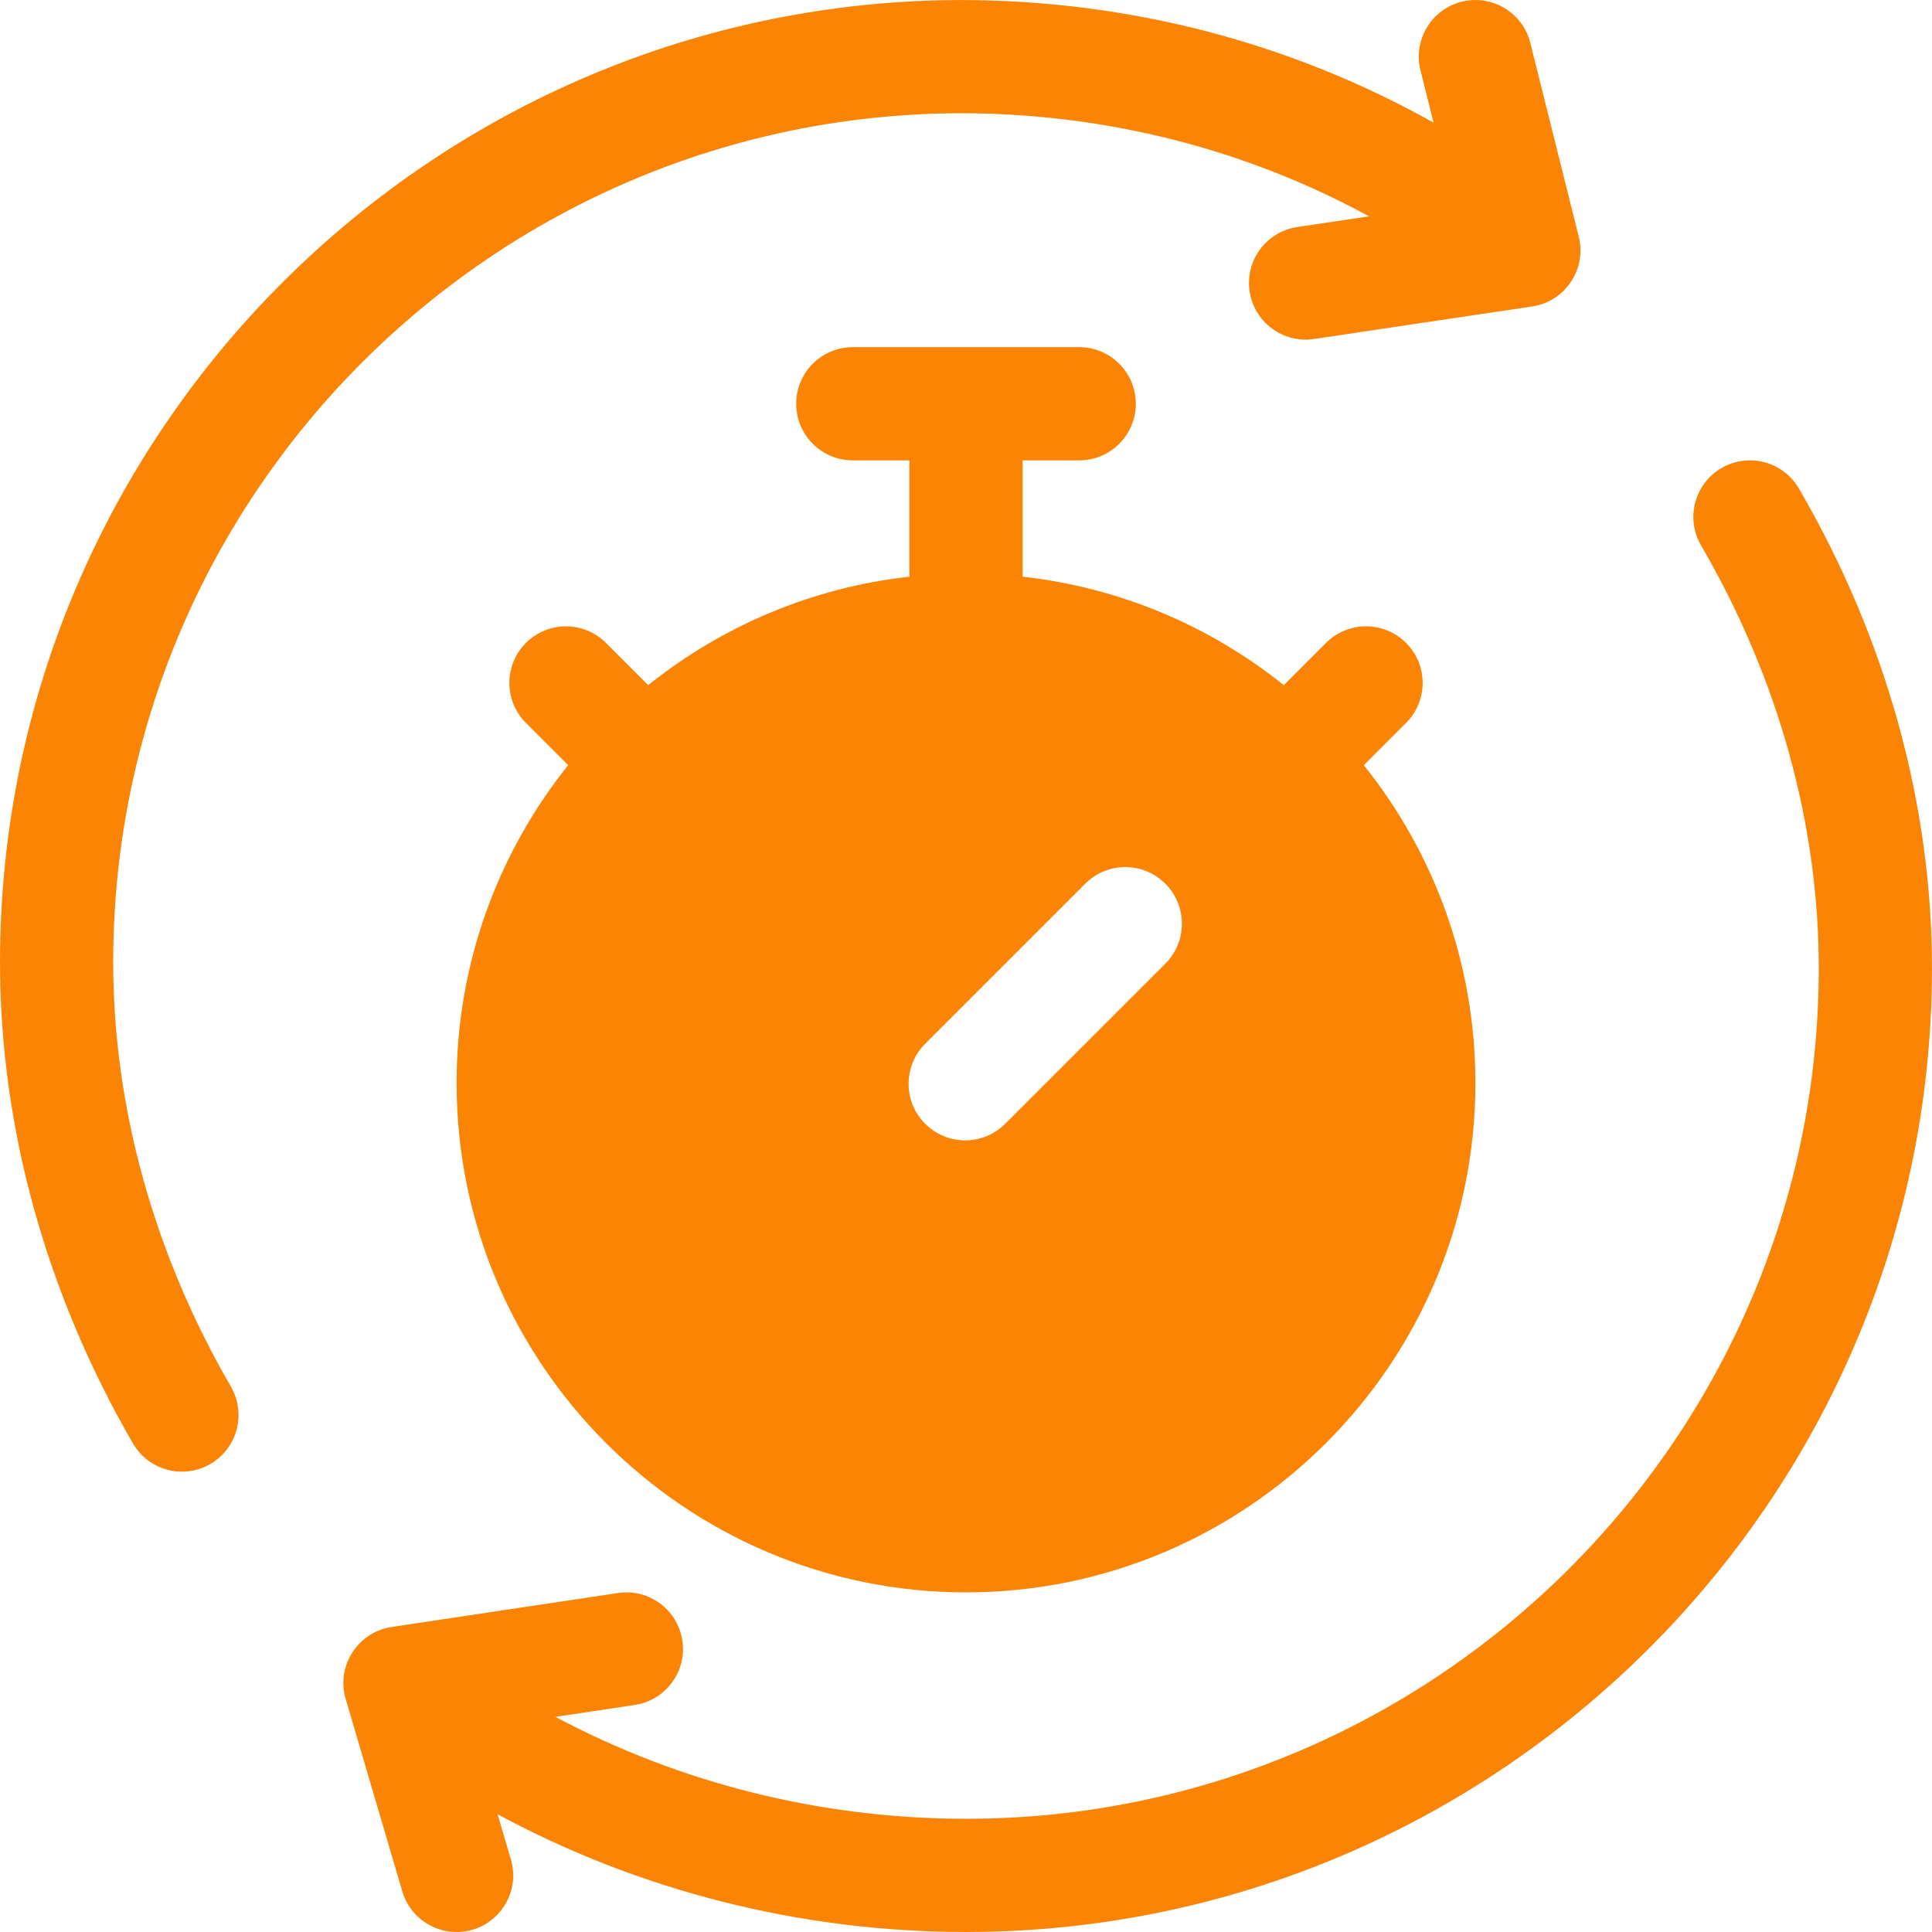
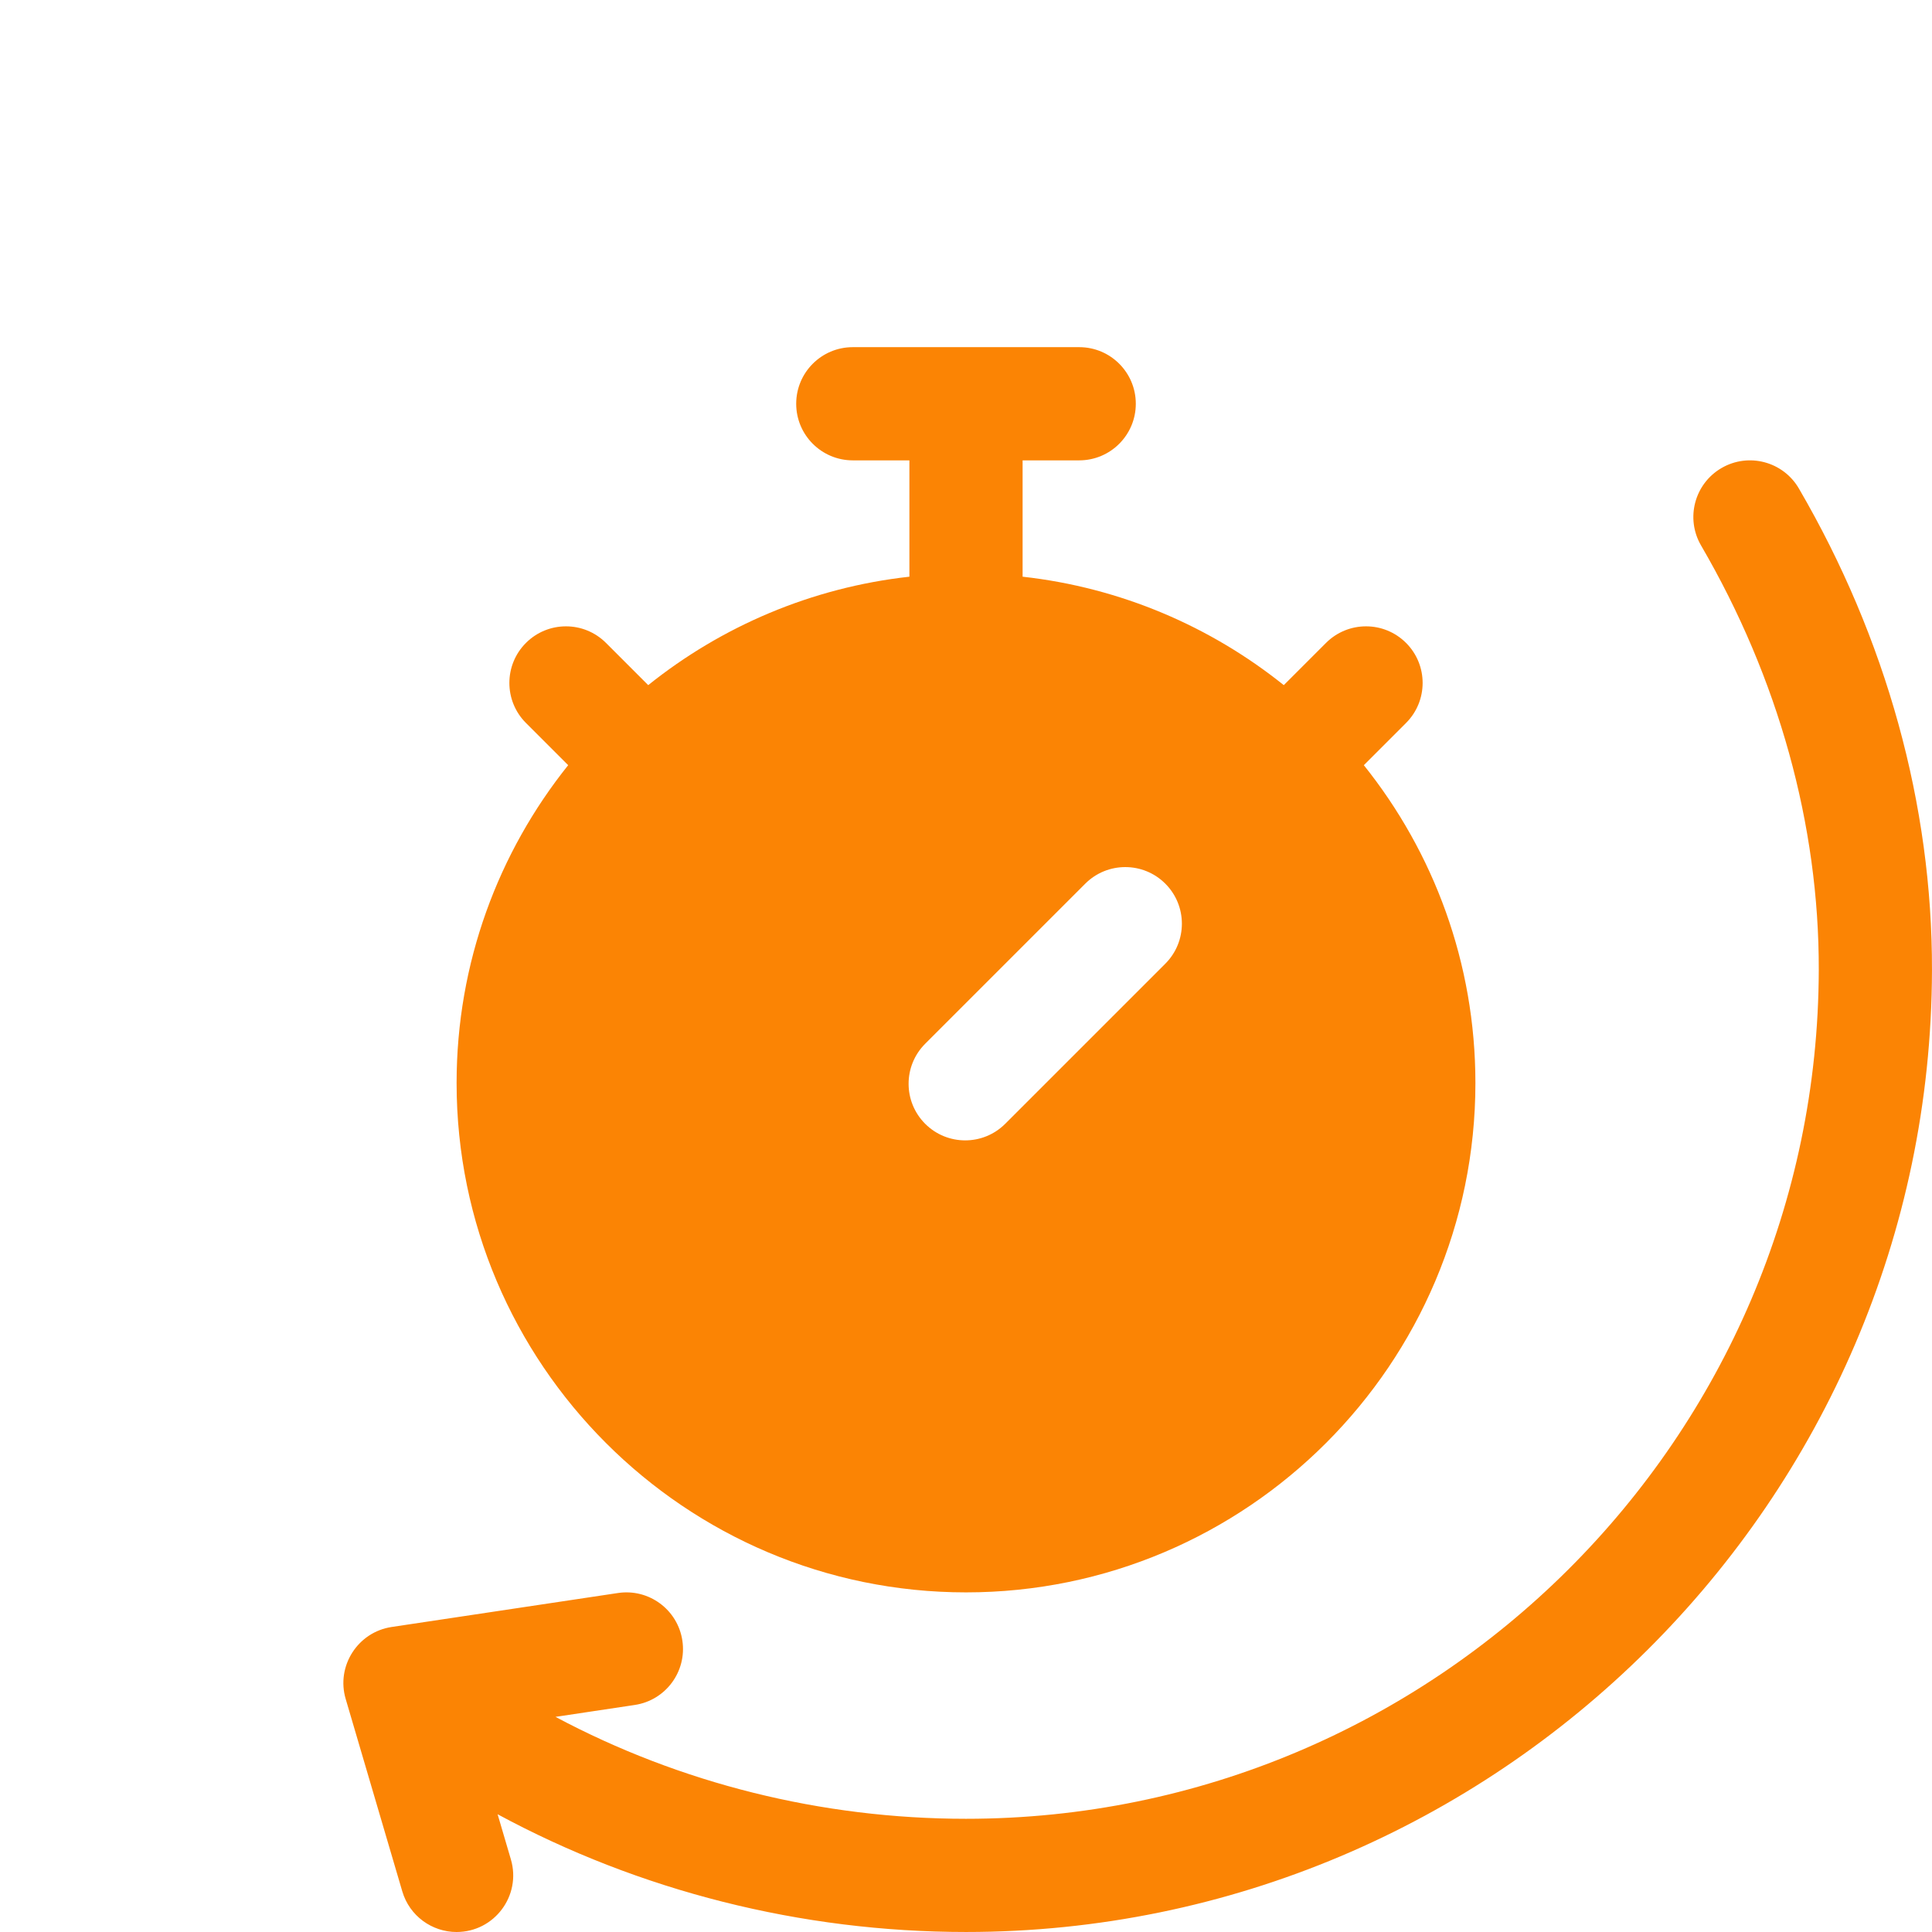
<svg xmlns="http://www.w3.org/2000/svg" id="Capa_1" enable-background="new 0 0 512.008 512.008" height="300" viewBox="0 0 512.008 512.008" width="300" version="1.1">
  <g width="100%" height="100%" transform="matrix(1,0,0,1,0,0)">
    <g>
      <path d="m476.727 129.453c-4.171-7.158-13.354-9.58-20.512-5.41s-9.58 13.354-5.41 20.512c20.499 35.188 31.288 74.085 31.198 112.488-.288 124.044-101.672 224.962-226 224.962-38.331 0-75.863-9.439-108.787-27.012l21.014-3.155c8.192-1.23 13.836-8.868 12.607-17.061-1.23-8.192-8.864-13.838-17.061-12.607l-60 9.007c-8.933 1.346-14.741 10.328-12.163 19.067l15 50.993c1.922 6.535 7.9 10.771 14.384 10.771 10.015 0 17.22-9.638 14.396-19.237l-3.521-11.97c37.544 20.296 80.4 31.203 124.131 31.203 140.538 0 255.673-114.315 256-254.892.102-43.727-12.096-87.871-35.276-127.659z" fill="#fb8404" fill-opacity="1" data-original-color="#000000ff" stroke="none" stroke-opacity="1" />
-       <path d="m30.003 255.004c0-124.065 101.022-225 225.138-225 38.27.143 74.894 9.504 107.693 27.326l-19.042 2.838c-8.194 1.221-13.847 8.854-12.625 17.047 1.109 7.445 7.511 12.791 14.817 12.791 2.035 0-.784.225 60.074-8.787 8.764-1.306 14.482-9.945 12.341-18.474l-12.845-51.378c-2.01-8.038-10.157-12.923-18.189-10.914-8.037 2.009-12.924 10.153-10.914 18.19l3.463 13.852c-37.839-21.179-80.285-32.324-124.717-32.49-140.416 0-255.194 114.376-255.194 255 0 43.669 12.184 87.766 35.233 127.523 4.136 7.133 13.303 9.627 20.5 5.453 7.167-4.155 9.608-13.333 5.454-20.5-20.402-35.192-31.187-74.086-31.187-112.477z" fill="#fb8404" fill-opacity="1" data-original-color="#000000ff" stroke="none" stroke-opacity="1" />
      <path d="m361.435 202.785 11.19-11.19c5.858-5.858 5.858-15.355 0-21.213-5.856-5.858-15.354-5.858-21.213 0l-11.19 11.19c-19.42-15.559-43.219-25.849-69.218-28.739v-30.83h15c8.284 0 15-6.716 15-15s-6.716-15-15-15h-60c-8.284 0-15 6.716-15 15s6.716 15 15 15h15v30.83c-25.999 2.89-49.799 13.179-69.218 28.739l-11.189-11.189c-5.858-5.858-15.355-5.858-21.213 0s-5.858 15.355 0 21.213l11.19 11.19c-18.499 23.11-29.569 52.389-29.569 84.218 0 74.44 60.56 135 135 135s135-60.56 135-135c-.002-31.83-11.071-61.109-29.57-84.219zm-52.612 52.612-42.426 42.426c-2.929 2.929-6.768 4.394-10.606 4.394s-7.678-1.464-10.606-4.393c-5.858-5.858-5.858-15.355 0-21.213l42.426-42.426c5.857-5.858 15.355-5.858 21.213 0 5.857 5.857 5.857 15.354-.001 21.212z" fill="#fb8404" fill-opacity="1" data-original-color="#000000ff" stroke="none" stroke-opacity="1" />
    </g>
  </g>
</svg>